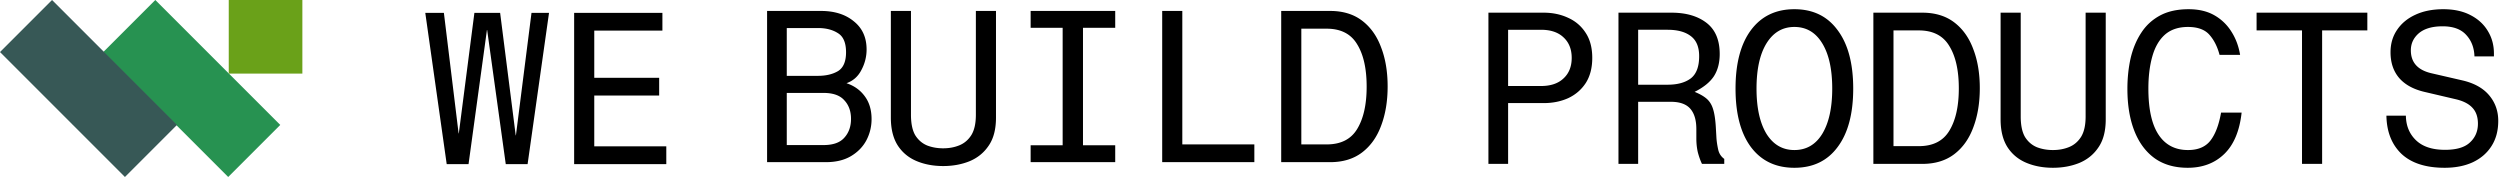
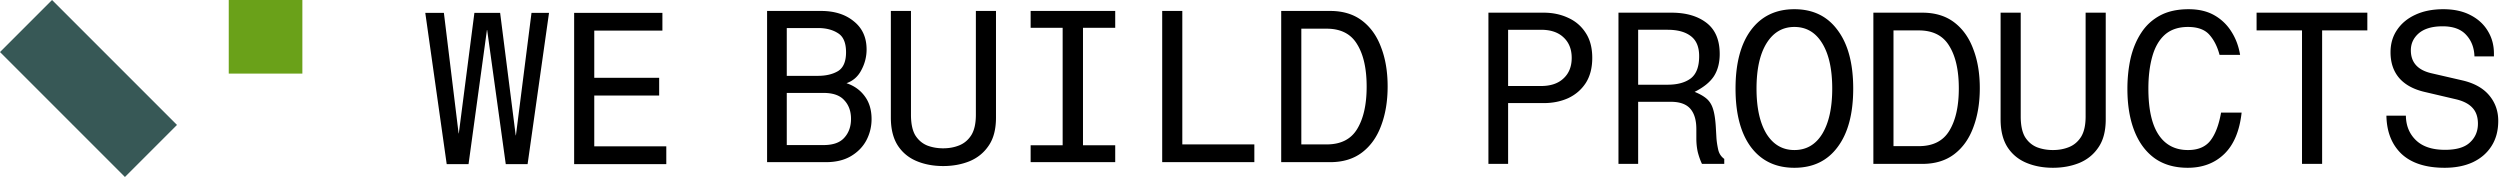
<svg xmlns="http://www.w3.org/2000/svg" width="1017" height="72" fill="none">
  <path fill="#6AA119" d="M123.004 29.948H93.056V0h29.948z" />
-   <path fill="#279251" d="M92.833 72 42.01 21.176 63.186 0l50.824 50.823z" />
  <path fill="#375856" d="M50.823 72 0 21.176 21.176 0 72 50.823z" />
  <path d="M268.147 38.86h-26.4v20.68h29.304v7.216h-37.489V5.244h35.905v7.216h-27.72v19.184h26.4v7.216ZM223.34 5.244l-8.712 61.512h-8.888l-7.568-54.56h-.088l-7.48 54.56h-8.888l-8.712-61.512h7.568l5.984 49.016h.088l6.336-49.016h10.472l6.336 49.808h.088l6.336-49.808h7.128Zm317.743 60.72h-19.888V4.452h19.888c5.221 0 9.563 1.32 13.024 3.96 3.461 2.64 6.043 6.277 7.744 10.912 1.76 4.576 2.64 9.856 2.64 15.84s-.88 11.294-2.64 15.928c-1.701 4.635-4.283 8.272-7.744 10.912-3.461 2.64-7.803 3.96-13.024 3.96Zm-11.704-54.296v47.08h10.296c5.749 0 9.885-2.082 12.408-6.248 2.581-4.224 3.872-9.973 3.872-17.248 0-7.333-1.291-13.083-3.872-17.248-2.523-4.224-6.659-6.336-12.408-6.336h-10.296Zm-56.598-7.216h8.184v54.296h29.304v7.216h-37.488V4.452Zm-53.518 61.512V59.1h13.024V11.316h-13.024V4.452h34.408v6.864h-13.112V59.1h13.112v6.864h-34.408Zm-22.279-19.272V4.452h8.184v43.384c0 4.752-.997 8.566-2.992 11.44-1.936 2.875-4.547 4.987-7.832 6.336-3.227 1.29-6.776 1.936-10.648 1.936-3.989 0-7.597-.674-10.824-2.024-3.227-1.35-5.779-3.461-7.656-6.336-1.877-2.933-2.816-6.717-2.816-11.352V4.452h8.184v42.24c0 3.579.587 6.365 1.76 8.36 1.232 1.936 2.845 3.315 4.84 4.136 1.995.763 4.165 1.144 6.512 1.144 2.405 0 4.605-.41 6.6-1.232 1.995-.821 3.608-2.2 4.84-4.136 1.232-1.995 1.848-4.752 1.848-8.272Zm-60.997 19.272h-23.936V4.452h21.912c5.514 0 9.973 1.408 13.376 4.224 3.461 2.758 5.192 6.57 5.192 11.44 0 2.933-.704 5.72-2.112 8.36-1.35 2.64-3.374 4.43-6.072 5.368 3.168 1.056 5.661 2.846 7.48 5.368 1.818 2.464 2.728 5.544 2.728 9.24 0 3.05-.704 5.925-2.112 8.624-1.408 2.64-3.491 4.782-6.248 6.424-2.758 1.643-6.16 2.464-10.208 2.464Zm-15.928-54.56v19.448h12.672c3.285 0 6.013-.645 8.184-1.936 2.17-1.35 3.256-3.901 3.256-7.656 0-3.813-1.086-6.395-3.256-7.744-2.171-1.408-4.899-2.112-8.184-2.112h-12.672Zm0 26.4v21.208h14.96c3.872 0 6.688-.997 8.448-2.992 1.818-1.995 2.728-4.547 2.728-7.656 0-3.11-.91-5.632-2.728-7.568-1.76-1.995-4.576-2.992-8.448-2.992h-14.96Zm694.471-14.872h-7.92c-.12-3.52-1.23-6.424-3.35-8.712-2.11-2.347-5.306-3.52-9.588-3.52-4.224 0-7.451.939-9.68 2.816-2.171 1.877-3.256 4.195-3.256 6.952 0 4.928 2.786 8.037 8.36 9.328l12.584 2.904c4.81 1.115 8.45 3.139 10.91 6.072 2.47 2.933 3.7 6.395 3.7 10.384 0 4.048-.94 7.51-2.82 10.384-1.82 2.816-4.37 4.987-7.65 6.512-3.23 1.467-7.015 2.2-11.356 2.2-7.627 0-13.464-1.877-17.512-5.632-3.99-3.813-6.043-9.005-6.16-15.576h7.92c.058 4.107 1.437 7.45 4.136 10.032 2.698 2.581 6.629 3.872 11.792 3.872 4.634 0 8.01-.997 10.12-2.992 2.17-1.995 3.26-4.547 3.26-7.656 0-2.757-.77-4.928-2.29-6.512-1.47-1.584-3.73-2.728-6.778-3.432l-12.76-2.992c-4.459-1.056-7.862-2.933-10.208-5.632-2.347-2.757-3.52-6.248-3.52-10.472 0-3.461.88-6.483 2.64-9.064 1.76-2.64 4.224-4.693 7.392-6.16 3.226-1.525 7.04-2.288 11.44-2.288 4.282 0 7.954.792 11.004 2.376 3.11 1.584 5.48 3.755 7.12 6.512 1.65 2.699 2.47 5.75 2.47 9.152v1.144Zm-51.497-10.56h-18.392v54.296h-8.184V12.372h-18.48V5.156h45.056v7.216Zm-51.759 9.944h-8.36c-.88-3.344-2.258-6.072-4.135-8.184-1.878-2.112-4.782-3.168-8.712-3.168-3.872 0-7.011 1.056-9.416 3.168-2.347 2.112-4.048 5.075-5.104 8.888-1.056 3.755-1.584 8.096-1.584 13.024 0 8.33 1.378 14.579 4.136 18.744 2.757 4.165 6.746 6.248 11.968 6.248 4.106 0 7.157-1.29 9.152-3.872 1.994-2.581 3.432-6.365 4.312-11.352h8.36c-.822 7.45-3.168 13.053-7.04 16.808-3.872 3.755-8.83 5.632-14.872 5.632-5.339 0-9.827-1.29-13.464-3.872-3.638-2.64-6.395-6.365-8.273-11.176-1.877-4.81-2.815-10.501-2.815-17.072 0-4.4.44-8.565 1.32-12.496.938-3.93 2.375-7.363 4.311-10.296 1.936-2.992 4.488-5.339 7.656-7.04 3.168-1.701 7.041-2.552 11.617-2.552 4.106 0 7.597.821 10.471 2.464a19.47 19.47 0 0 1 6.953 6.688c1.76 2.757 2.933 5.896 3.519 9.416Zm-62.845 25.08V5.156h8.183V48.54c0 4.752-.997 8.566-2.992 11.44-1.936 2.875-4.546 4.987-7.831 6.336-3.227 1.29-6.776 1.936-10.648 1.936-3.99 0-7.598-.674-10.824-2.024-3.227-1.35-5.779-3.461-7.656-6.336-1.878-2.933-2.817-6.717-2.817-11.352V5.156h8.185v42.24c0 3.579.586 6.366 1.76 8.36 1.232 1.936 2.845 3.315 4.839 4.136 1.995.763 4.166 1.144 6.513 1.144 2.405 0 4.605-.41 6.599-1.232 1.995-.821 3.609-2.2 4.841-4.136 1.232-1.994 1.848-4.752 1.848-8.272Zm-66.454 19.272h-19.888V5.156h19.888c5.221 0 9.562 1.32 13.024 3.96 3.461 2.64 6.042 6.278 7.744 10.912 1.76 4.576 2.64 9.856 2.64 15.84s-.88 11.294-2.64 15.928c-1.702 4.635-4.283 8.272-7.744 10.912-3.462 2.64-7.803 3.96-13.024 3.96Zm-11.704-54.296v47.08h10.296c5.749 0 9.885-2.082 12.408-6.248 2.581-4.224 3.872-9.973 3.872-17.248 0-7.333-1.291-13.082-3.872-17.248-2.523-4.224-6.659-6.336-12.408-6.336h-10.296Zm-40.319-8.624c7.568 0 13.435 2.845 17.6 8.536 4.224 5.632 6.336 13.552 6.336 23.76 0 10.208-2.112 18.128-6.336 23.76-4.165 5.632-10.032 8.448-17.6 8.448-7.568 0-13.464-2.816-17.688-8.448-4.165-5.632-6.248-13.552-6.248-23.76 0-10.208 2.083-18.128 6.248-23.76 4.224-5.69 10.12-8.536 17.688-8.536Zm0 7.216c-4.81 0-8.594 2.23-11.352 6.688-2.698 4.4-4.048 10.53-4.048 18.392 0 7.803 1.35 13.933 4.048 18.392 2.758 4.4 6.542 6.6 11.352 6.6 4.87 0 8.654-2.2 11.352-6.6 2.699-4.459 4.048-10.59 4.048-18.392 0-7.861-1.349-13.992-4.048-18.392-2.698-4.459-6.482-6.688-11.352-6.688Zm-50.263 30.448h-13.288v25.256h-8.008V5.156h21.56c5.926 0 10.678 1.379 14.256 4.136 3.579 2.758 5.368 6.982 5.368 12.672 0 3.579-.792 6.6-2.376 9.064-1.584 2.406-4.194 4.518-7.832 6.336 2.171.88 3.843 1.848 5.016 2.904 1.174 1.056 2.024 2.494 2.552 4.312.528 1.76.88 4.136 1.056 7.128l.264 4.576c.118 1.467.352 2.992.704 4.576.352 1.584 1.174 2.846 2.464 3.784v2.024h-9.064c-.645-1.35-1.202-2.904-1.672-4.664-.41-1.76-.616-3.637-.616-5.632V52.5c0-3.637-.821-6.394-2.464-8.272-1.642-1.877-4.282-2.816-7.92-2.816Zm-13.288-29.304V34.46h11.968c3.99 0 7.128-.85 9.416-2.552 2.288-1.76 3.432-4.781 3.432-9.064 0-3.754-1.144-6.482-3.432-8.184-2.229-1.701-5.368-2.552-9.416-2.552h-11.968Zm-60.91 54.56V5.156h22.44c3.696 0 7.04.704 10.032 2.112 2.992 1.35 5.368 3.403 7.128 6.16 1.76 2.699 2.64 6.072 2.64 10.12 0 4.048-.88 7.45-2.64 10.208-1.76 2.699-4.136 4.752-7.128 6.16-2.992 1.35-6.336 2.024-10.032 2.024h-14.432v24.728h-8.008Zm8.008-31.68h13.376c3.931 0 6.981-1.026 9.152-3.08 2.229-2.053 3.344-4.84 3.344-8.36 0-3.52-1.115-6.306-3.344-8.36-2.171-2.053-5.221-3.08-9.152-3.08h-13.376v22.88Z" fill="#000" />
</svg>